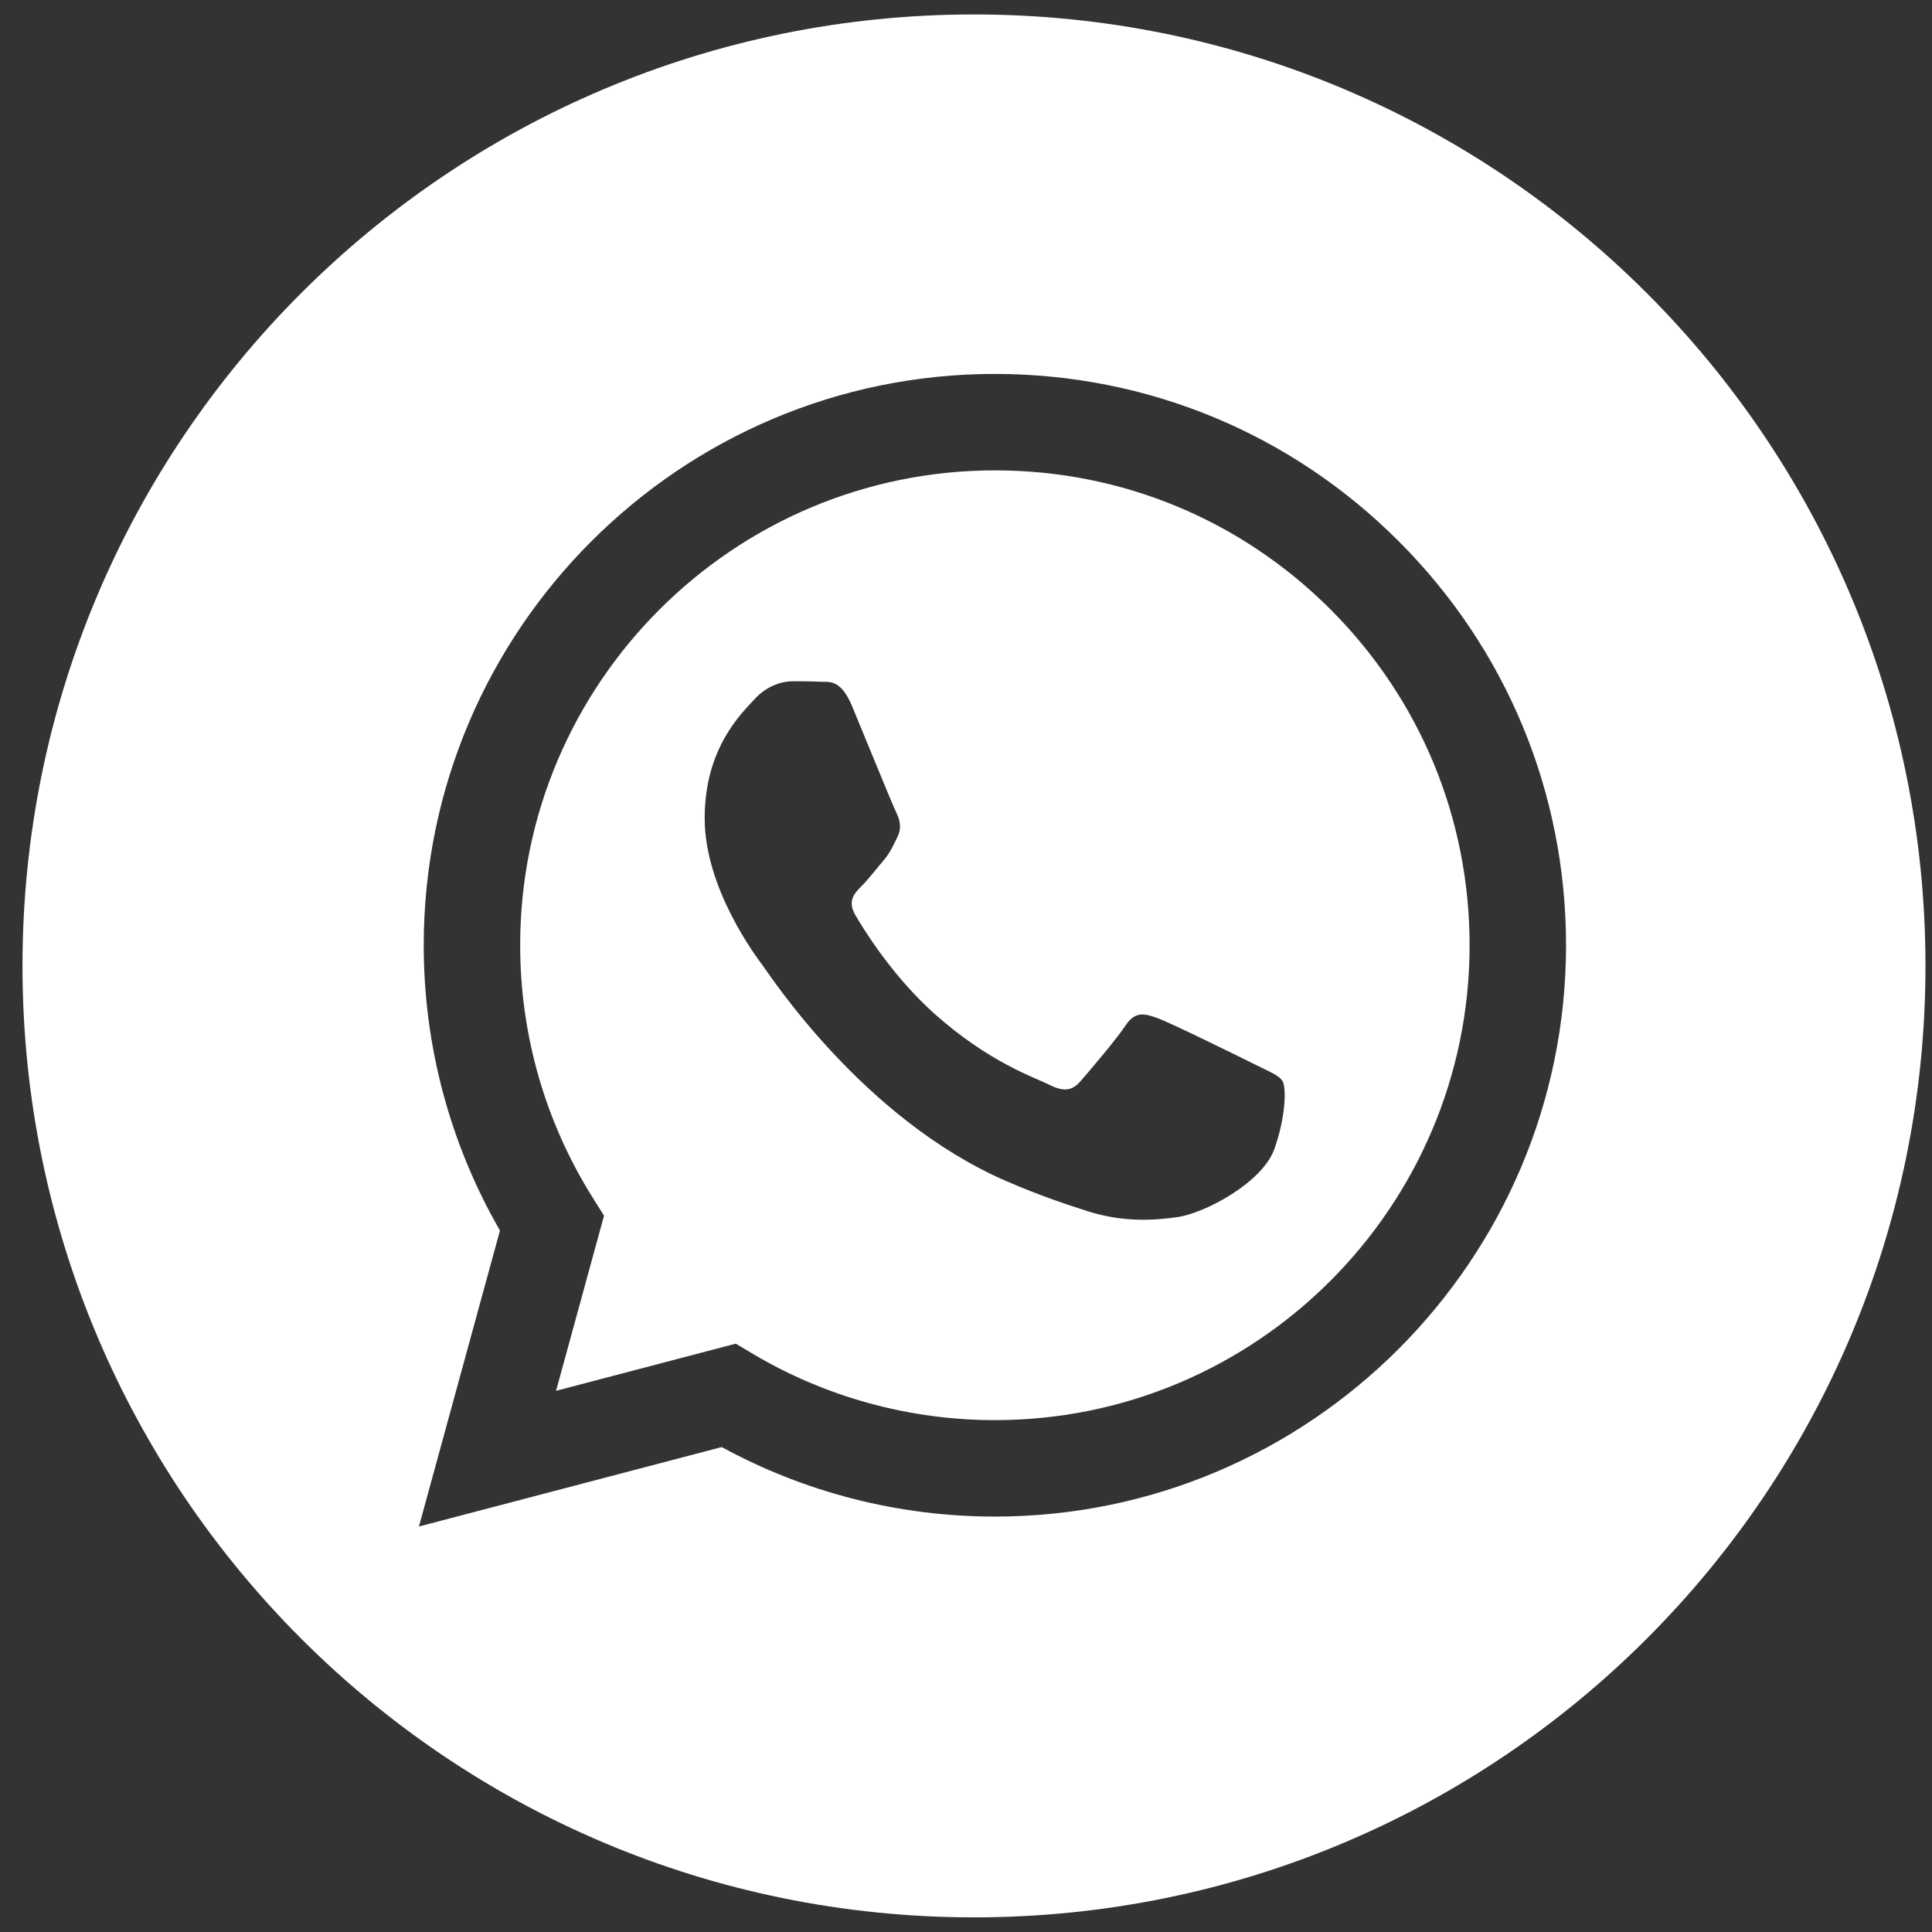
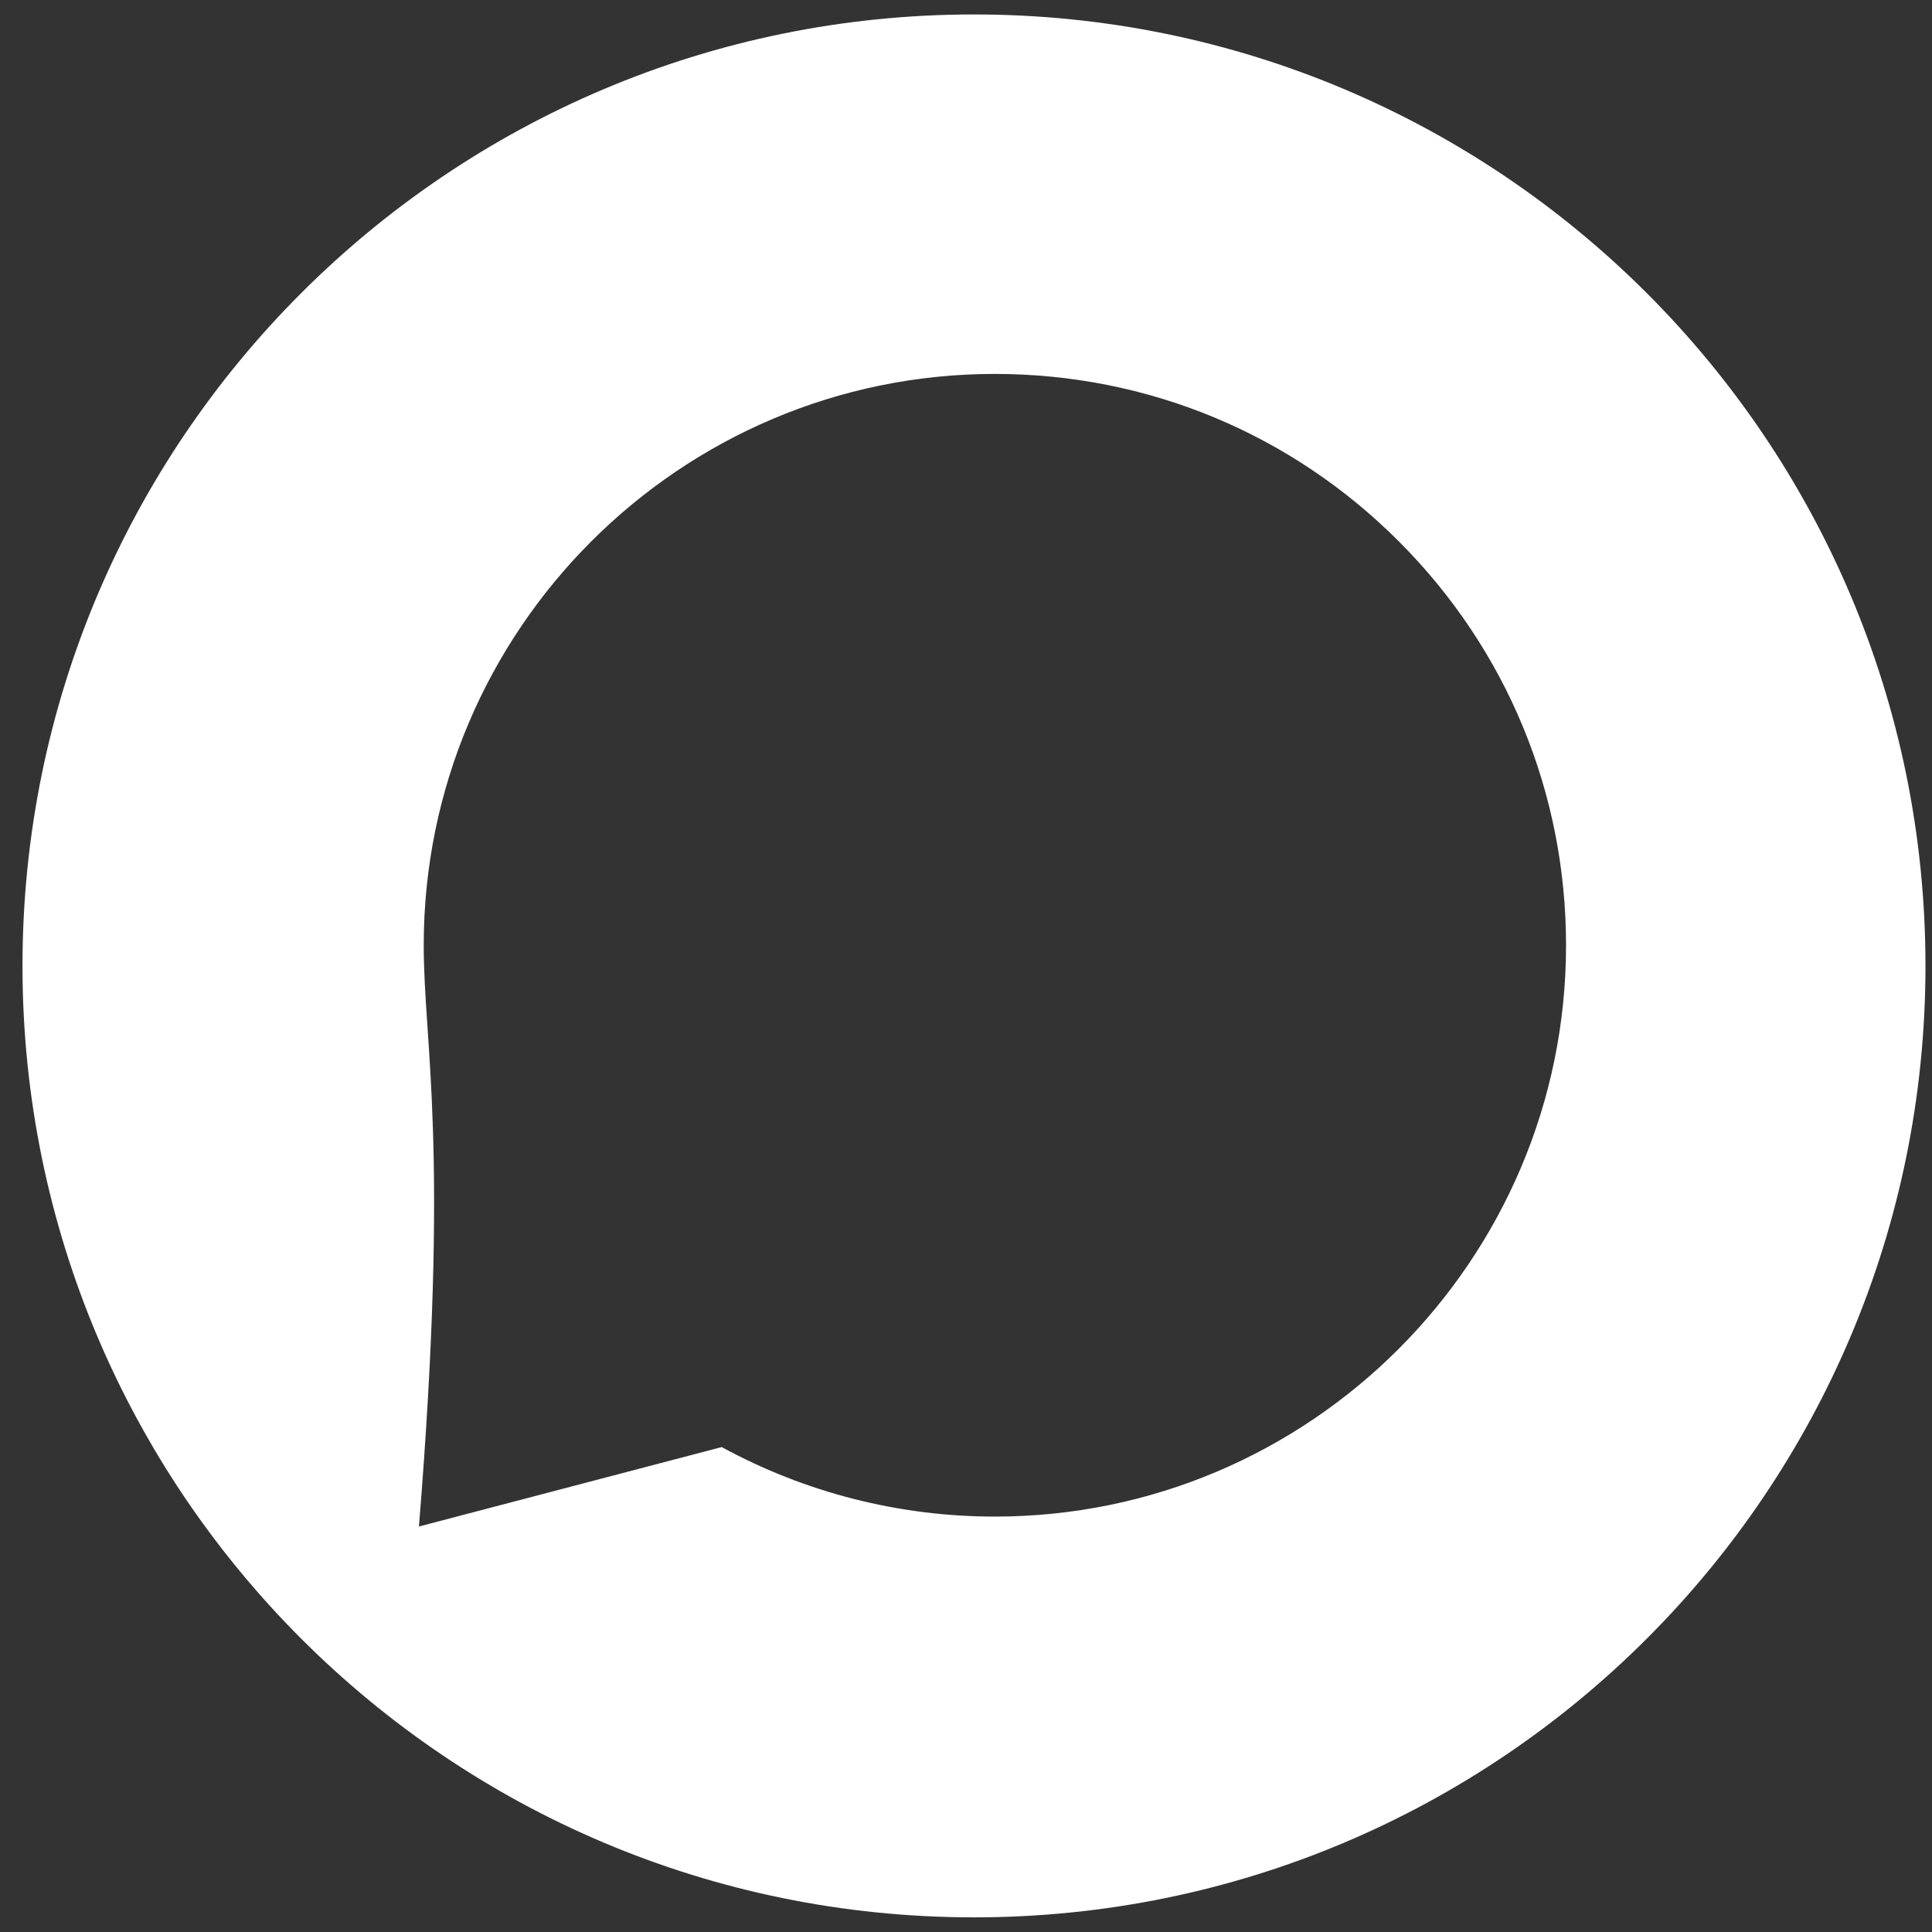
<svg xmlns="http://www.w3.org/2000/svg" width="50" height="50" viewBox="0 0 50 50" fill="none">
  <rect x="0" y="0" width="50" height="50" fill="#333333" stroke="none" />
-   <path d="M25.752 12.173C18.976 12.173 13.464 17.684 13.462 24.458C13.461 26.779 14.111 29.04 15.34 30.996L15.632 31.461L14.391 35.994L19.041 34.774L19.49 35.041C21.376 36.16 23.538 36.752 25.742 36.753H25.747C32.519 36.753 38.03 31.242 38.033 24.468C38.034 21.185 36.757 18.098 34.438 15.776C32.118 13.454 29.034 12.174 25.752 12.173ZM32.979 29.74C32.671 30.602 31.195 31.39 30.486 31.496C29.849 31.591 29.044 31.631 28.16 31.349C27.623 31.179 26.935 30.952 26.054 30.572C22.349 28.972 19.93 25.241 19.745 24.995C19.56 24.748 18.237 22.992 18.237 21.174C18.237 19.357 19.191 18.463 19.529 18.093C19.868 17.724 20.268 17.631 20.514 17.631C20.761 17.631 21.007 17.633 21.222 17.644C21.449 17.655 21.753 17.558 22.053 18.278C22.361 19.018 23.099 20.835 23.192 21.02C23.284 21.205 23.346 21.421 23.223 21.667C23.1 21.914 23.038 22.068 22.853 22.284C22.669 22.499 22.465 22.765 22.299 22.93C22.114 23.115 21.922 23.315 22.137 23.684C22.353 24.054 23.094 25.263 24.192 26.243C25.603 27.501 26.793 27.891 27.162 28.076C27.531 28.261 27.747 28.23 27.962 27.983C28.178 27.737 28.886 26.905 29.132 26.535C29.378 26.166 29.624 26.227 29.963 26.351C30.301 26.474 32.117 27.367 32.486 27.552C32.856 27.737 33.102 27.829 33.194 27.983C33.286 28.137 33.286 28.877 32.979 29.74Z" fill="white" />
-   <path d="M25.207 0.374C11.607 0.374 0.582 11.397 0.582 24.997C0.582 38.596 11.607 49.621 25.207 49.621C38.806 49.621 49.831 38.596 49.831 24.997C49.831 11.397 38.806 0.374 25.207 0.374ZM25.747 39.249C25.747 39.249 25.748 39.249 25.747 39.249H25.741C23.267 39.249 20.837 38.628 18.678 37.45L10.842 39.506L12.939 31.846C11.646 29.605 10.965 27.062 10.966 24.457C10.969 16.307 17.6 9.677 25.747 9.677C29.701 9.679 33.413 11.218 36.203 14.012C38.994 16.805 40.53 20.519 40.529 24.469C40.525 32.618 33.894 39.249 25.747 39.249Z" fill="white" />
+   <path d="M25.207 0.374C11.607 0.374 0.582 11.397 0.582 24.997C0.582 38.596 11.607 49.621 25.207 49.621C38.806 49.621 49.831 38.596 49.831 24.997C49.831 11.397 38.806 0.374 25.207 0.374ZM25.747 39.249C25.747 39.249 25.748 39.249 25.747 39.249H25.741C23.267 39.249 20.837 38.628 18.678 37.45L10.842 39.506C11.646 29.605 10.965 27.062 10.966 24.457C10.969 16.307 17.6 9.677 25.747 9.677C29.701 9.679 33.413 11.218 36.203 14.012C38.994 16.805 40.53 20.519 40.529 24.469C40.525 32.618 33.894 39.249 25.747 39.249Z" fill="white" />
</svg>